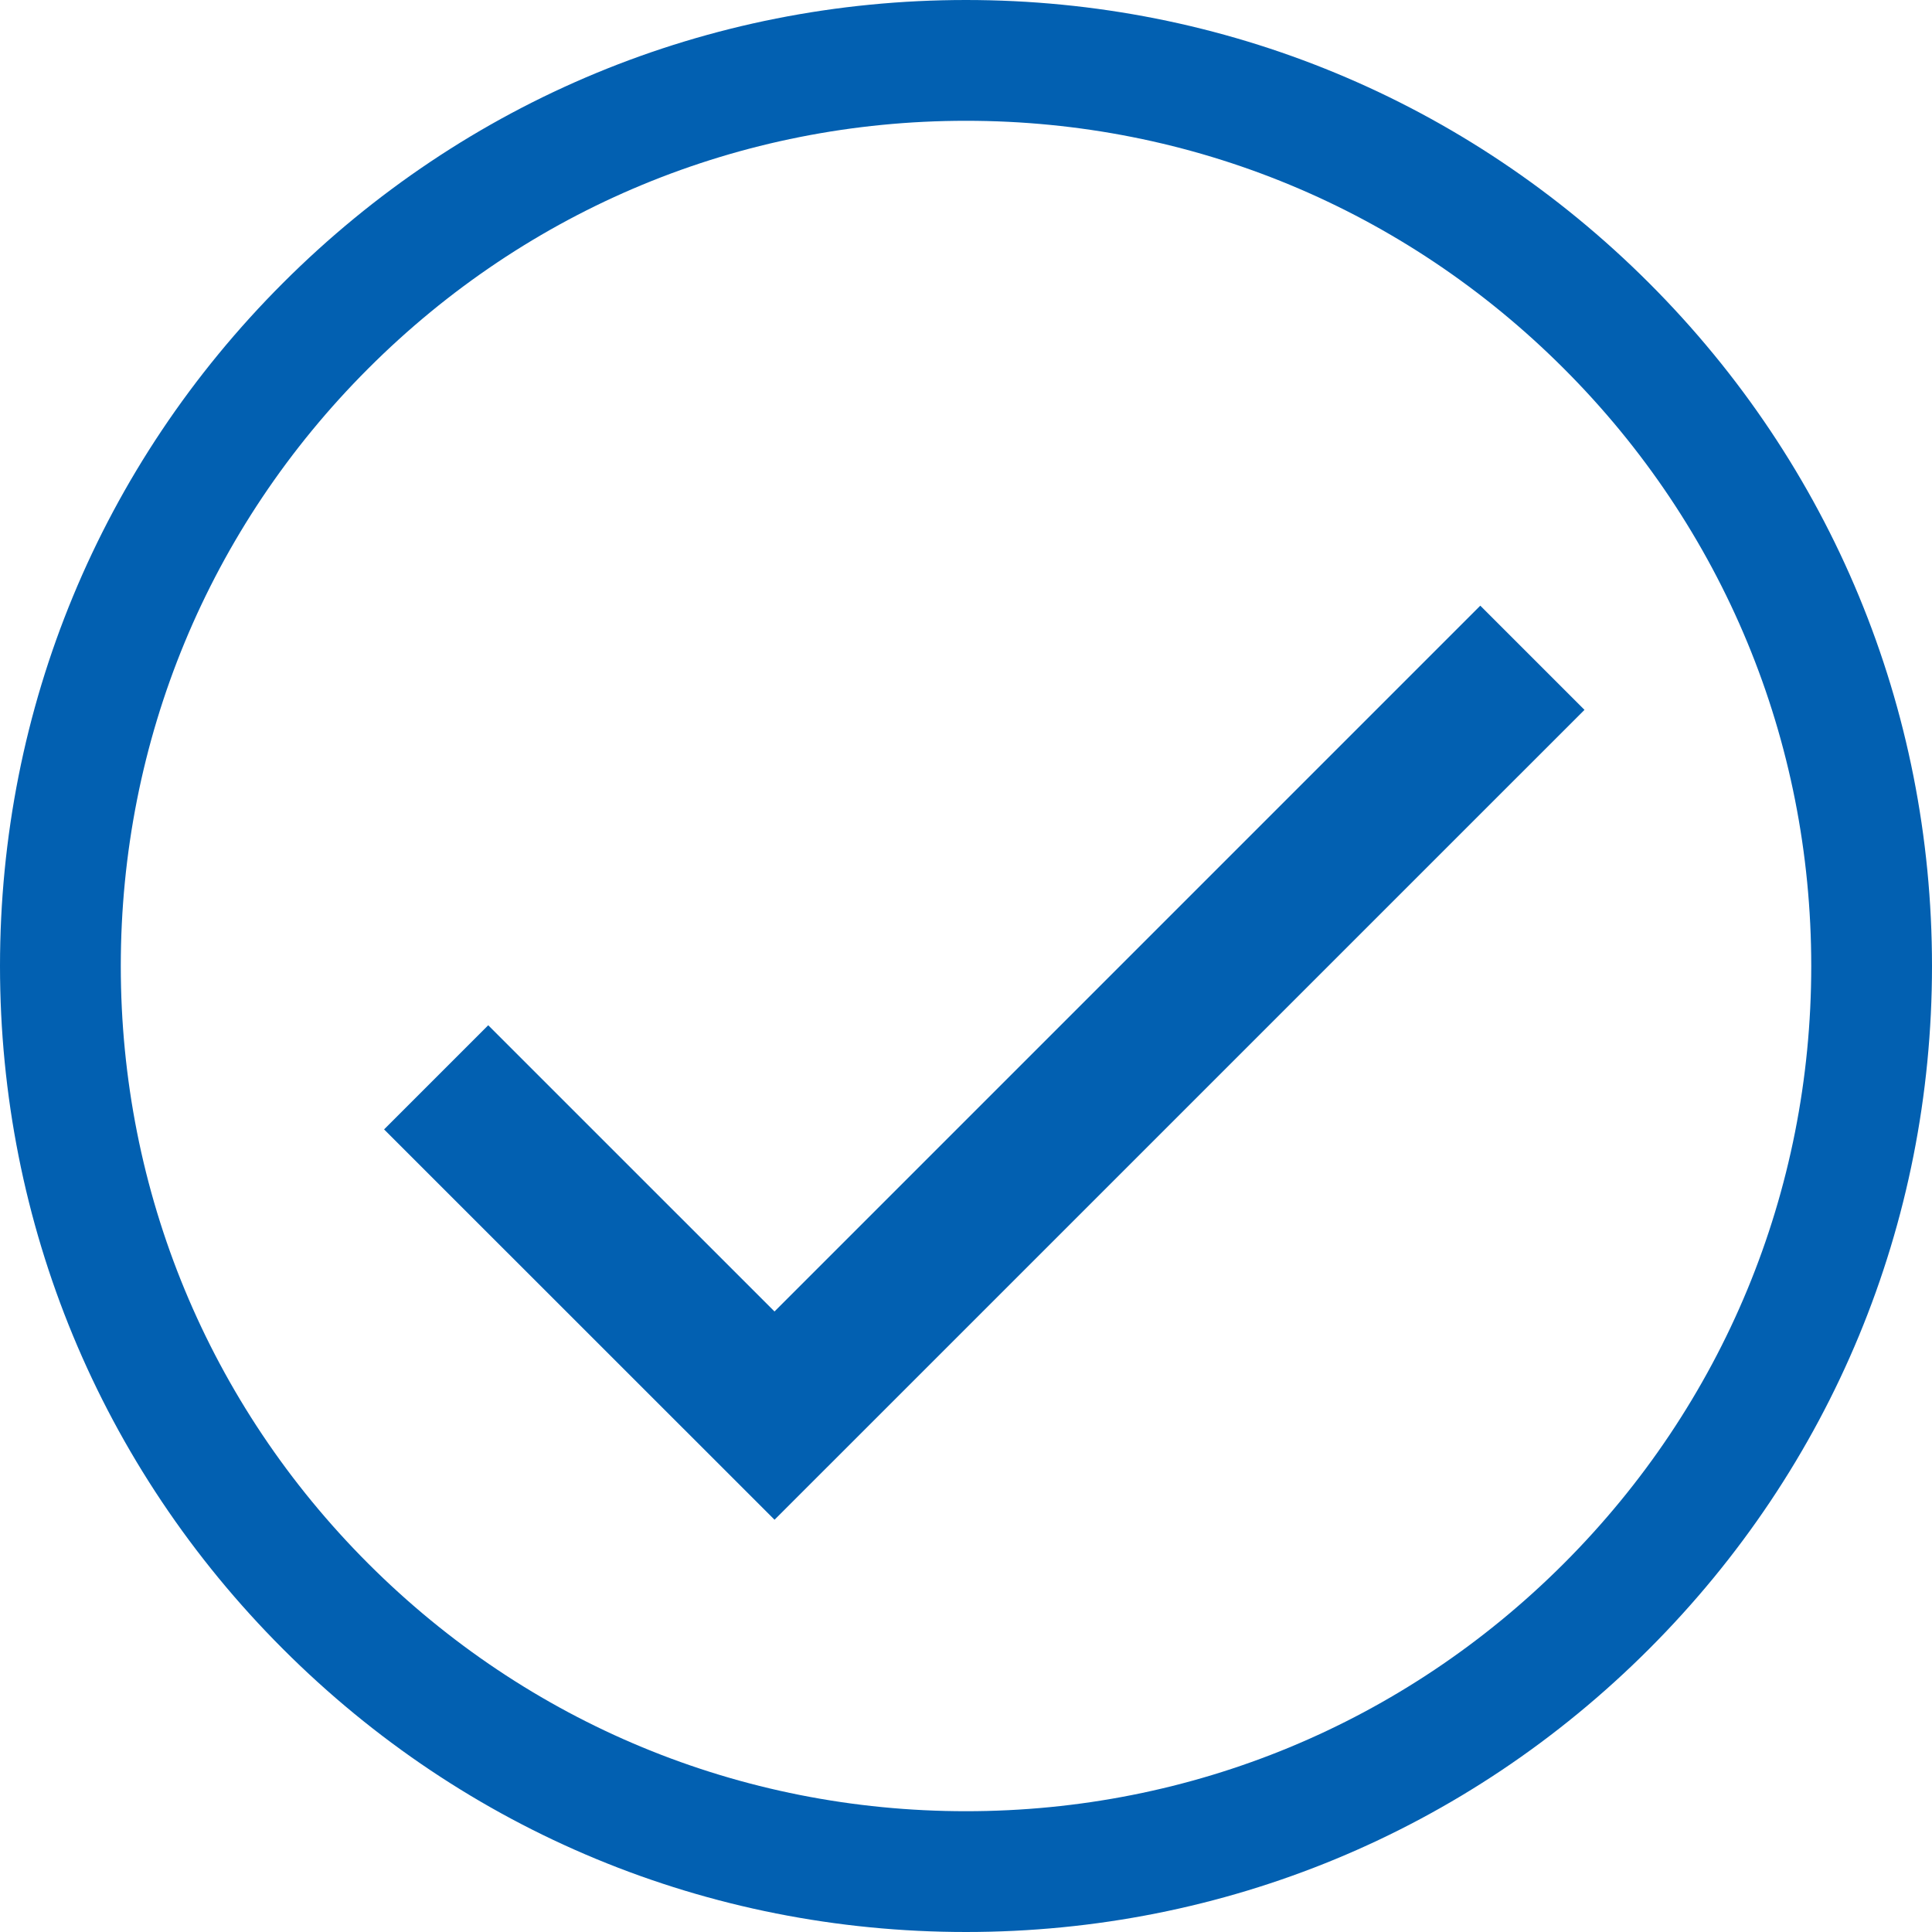
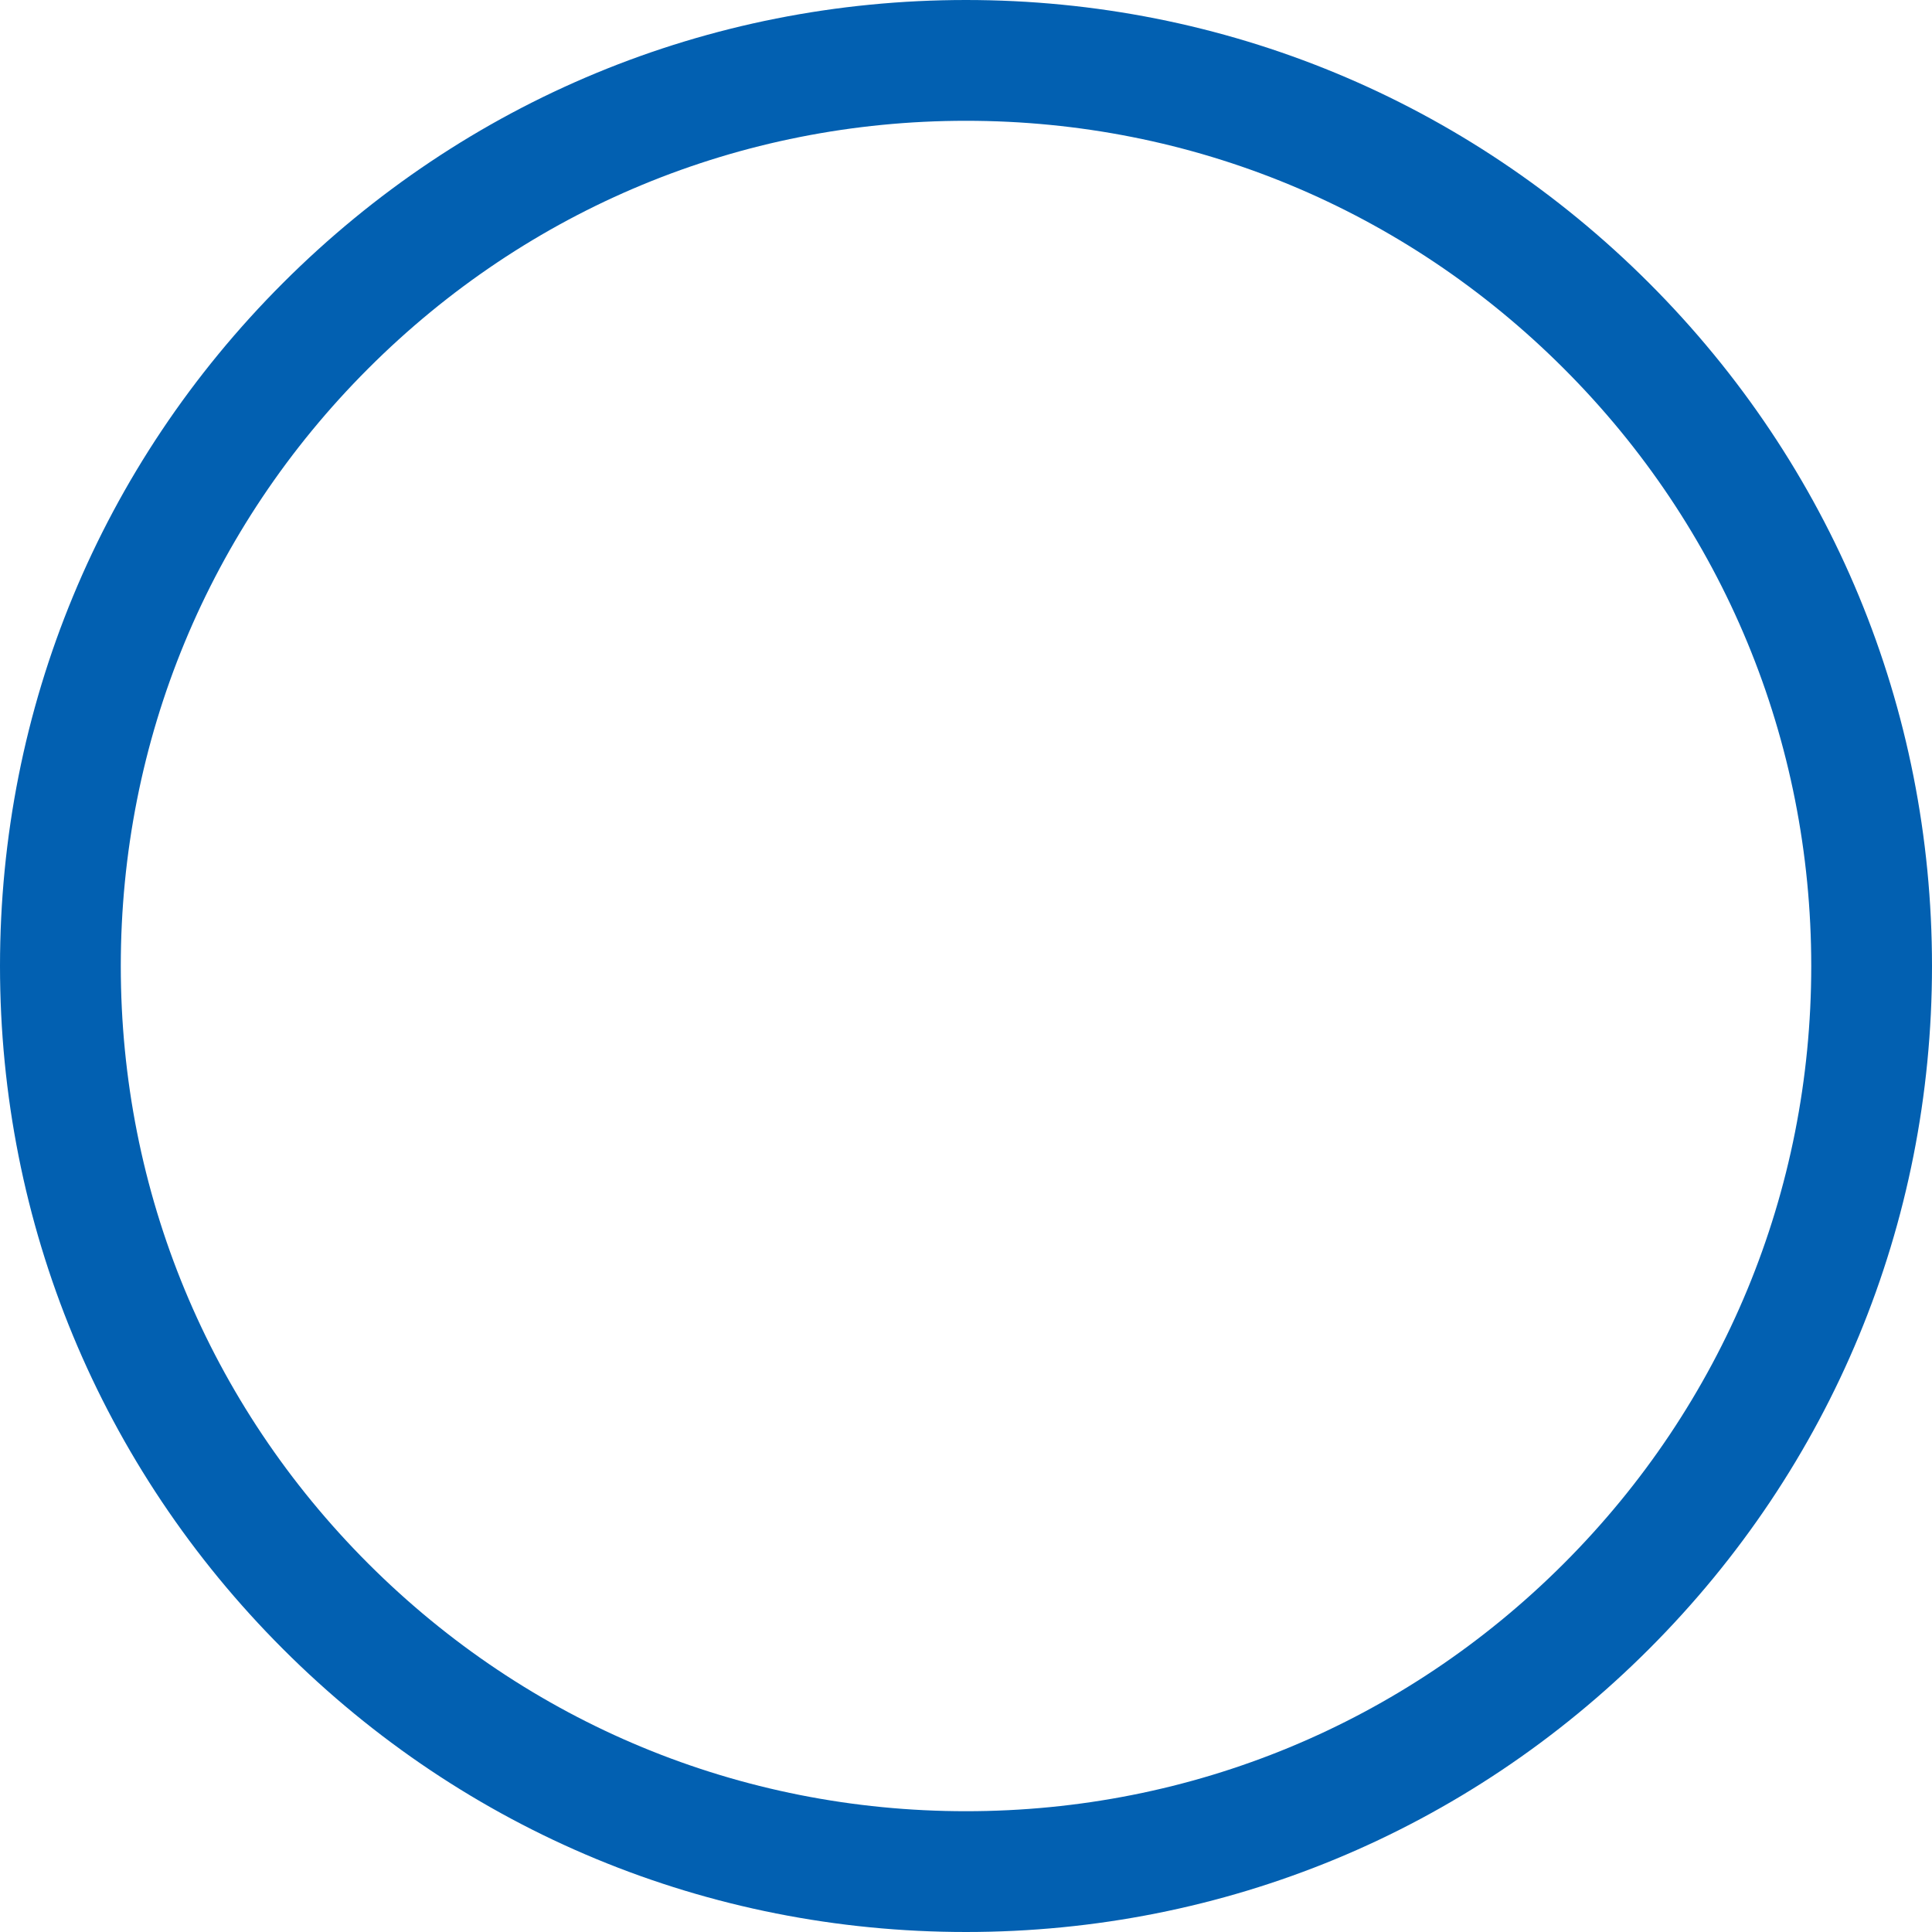
<svg xmlns="http://www.w3.org/2000/svg" version="1.1" id="Layer_1" x="0px" y="0px" width="100px" height="100px" viewBox="0 0 100 100" enable-background="new 0 0 100 100" xml:space="preserve">
  <g>
    <g>
      <path fill="#0260B1" d="M50,0C36.644,0,24.088,5.206,14.646,14.648C5.203,24.091,0,36.646,0,50.002    c0,13.351,5.203,25.907,14.646,35.349C24.088,94.799,36.644,100,50,100c13.354,0,25.909-5.201,35.354-14.648    C94.797,75.909,100,63.354,100,50.002c0-13.356-5.203-25.912-14.646-35.354C75.909,5.206,63.354,0,50,0z M80.936,80.936    C72.67,89.198,61.687,93.748,50,93.748c-11.684,0-22.67-4.55-30.936-12.813C10.802,72.673,6.252,61.687,6.252,50.002    c0-11.689,4.549-22.675,12.814-30.933C27.33,10.807,38.316,6.252,50,6.252c11.687,0,22.67,4.554,30.936,12.817    c8.263,8.257,12.814,19.244,12.814,30.933C93.75,61.687,89.198,72.673,80.936,80.936z" />
    </g>
-     <polygon fill="#0260B1" points="82.013,36.742 76.619,31.349 40.088,67.882 25.271,53.067 19.88,58.458 40.086,78.658    40.088,78.655 40.091,78.661  " />
  </g>
</svg>